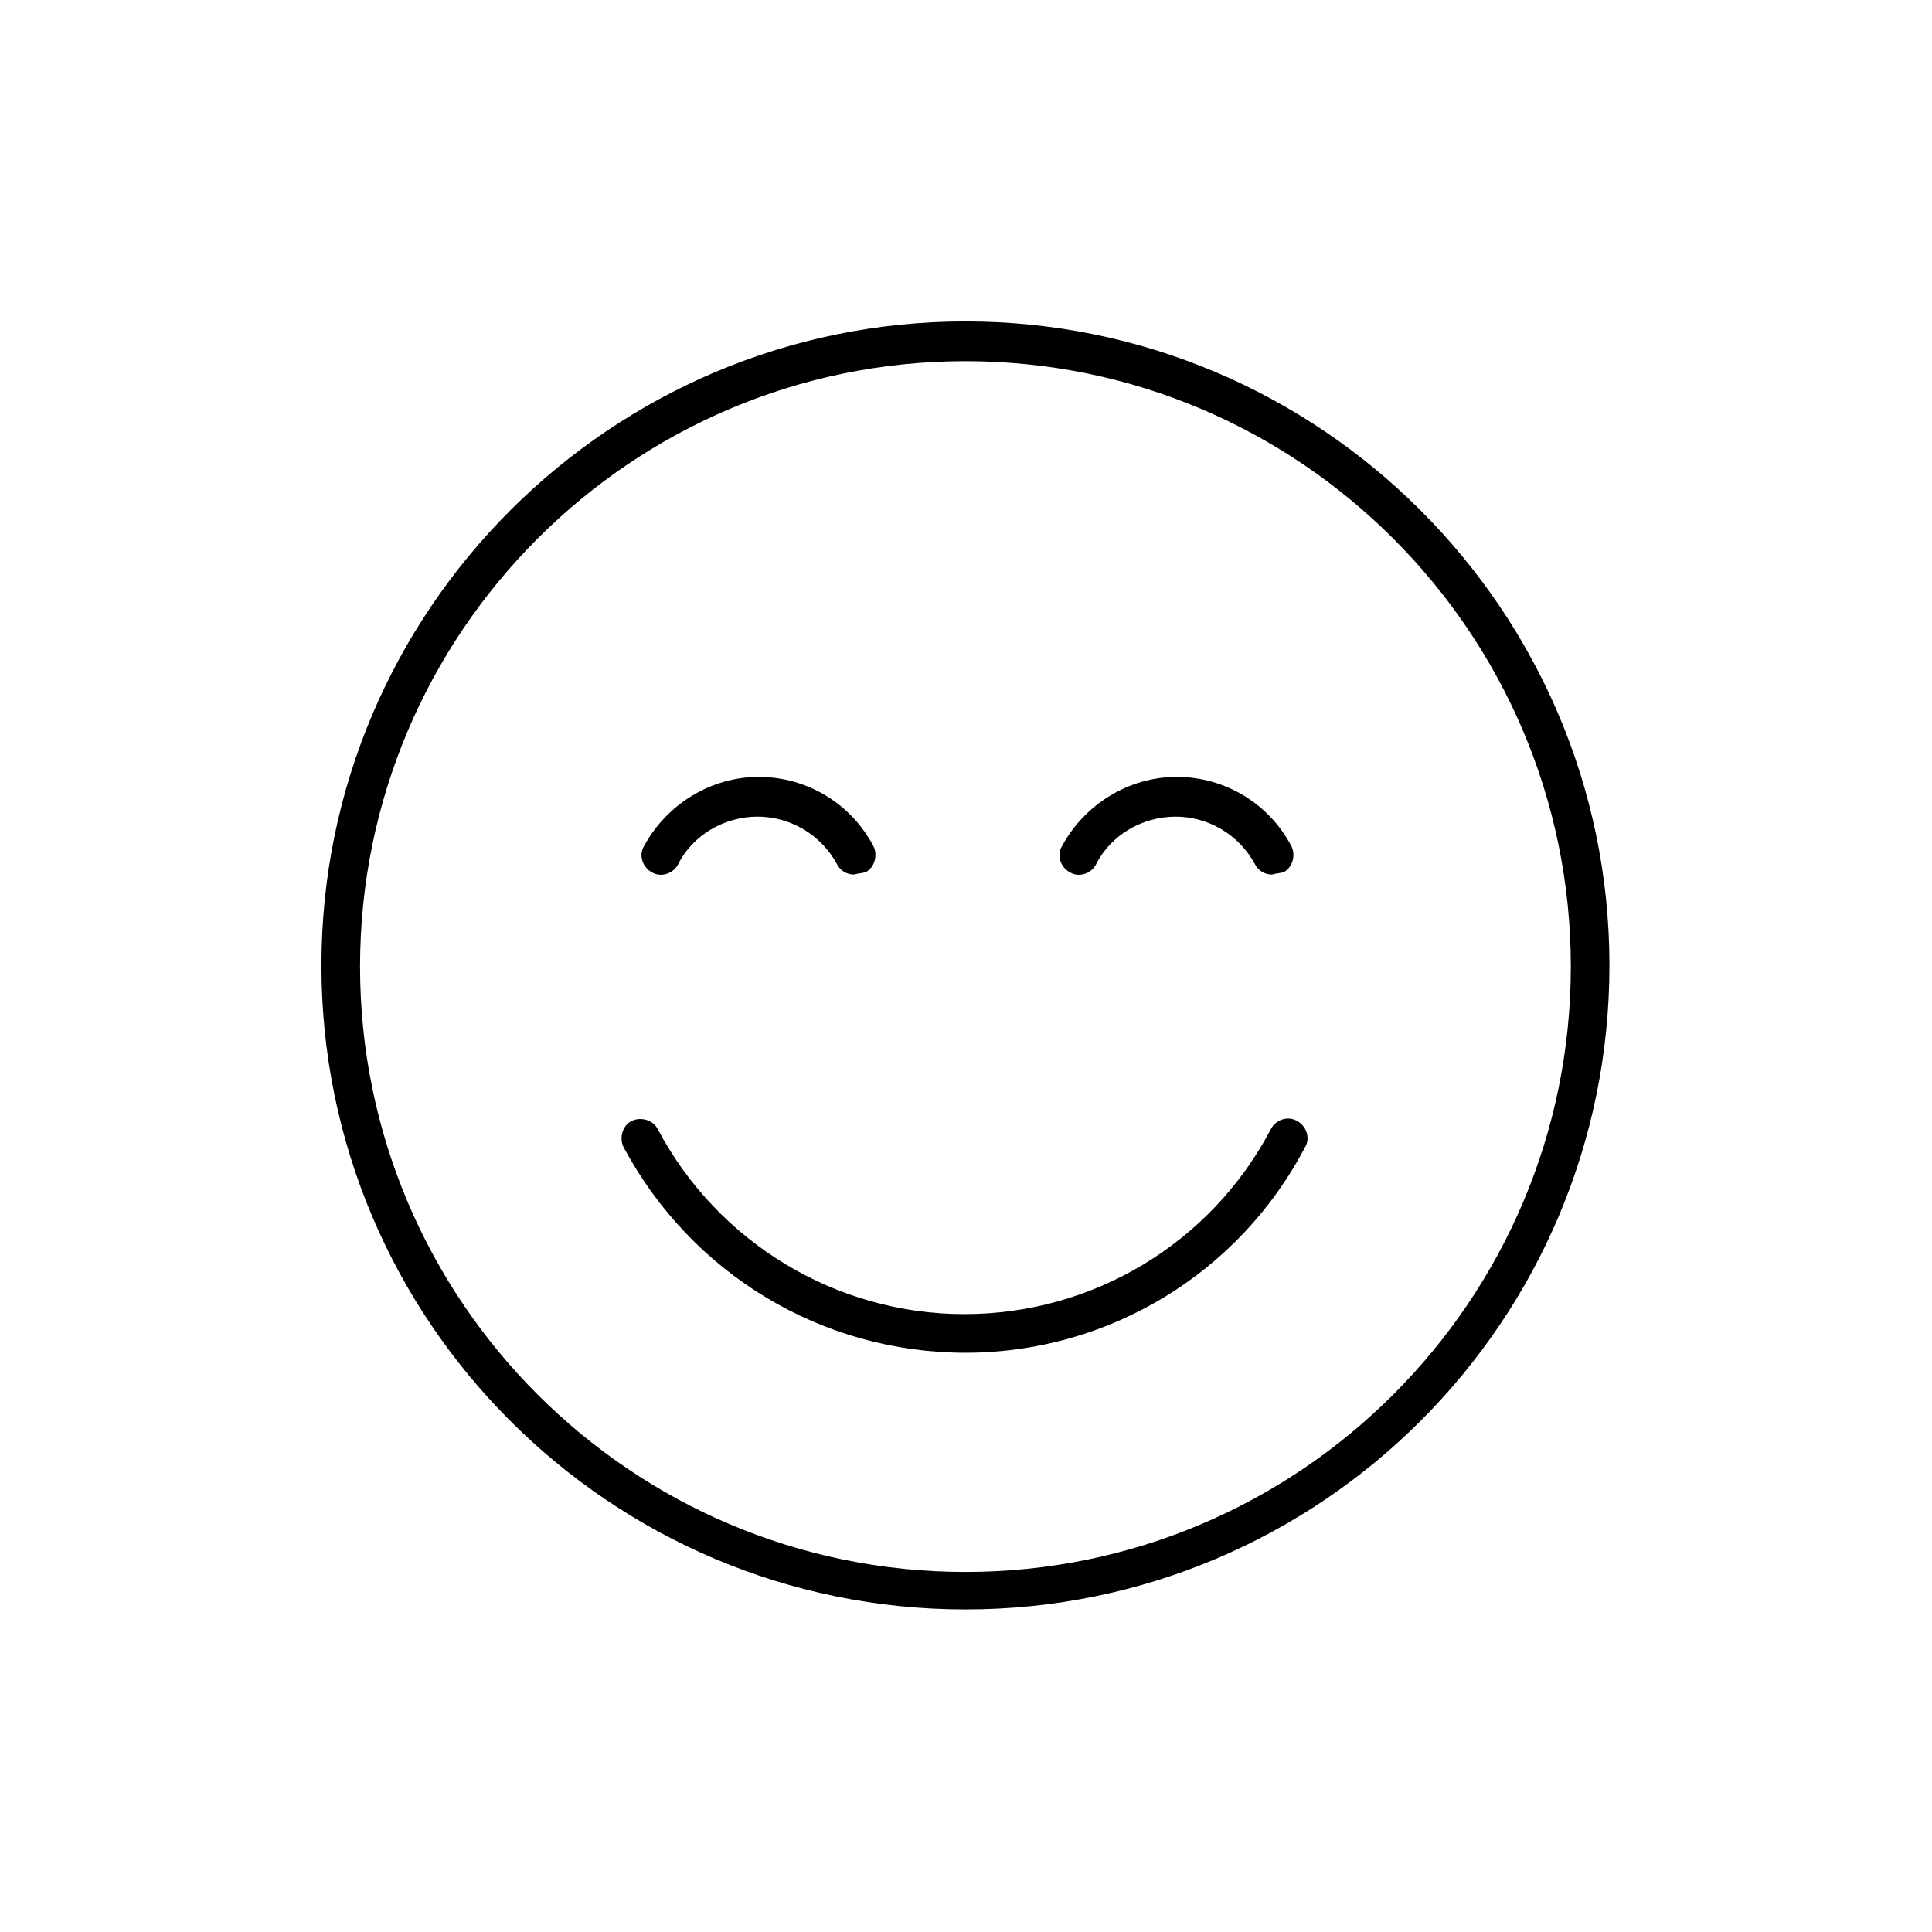
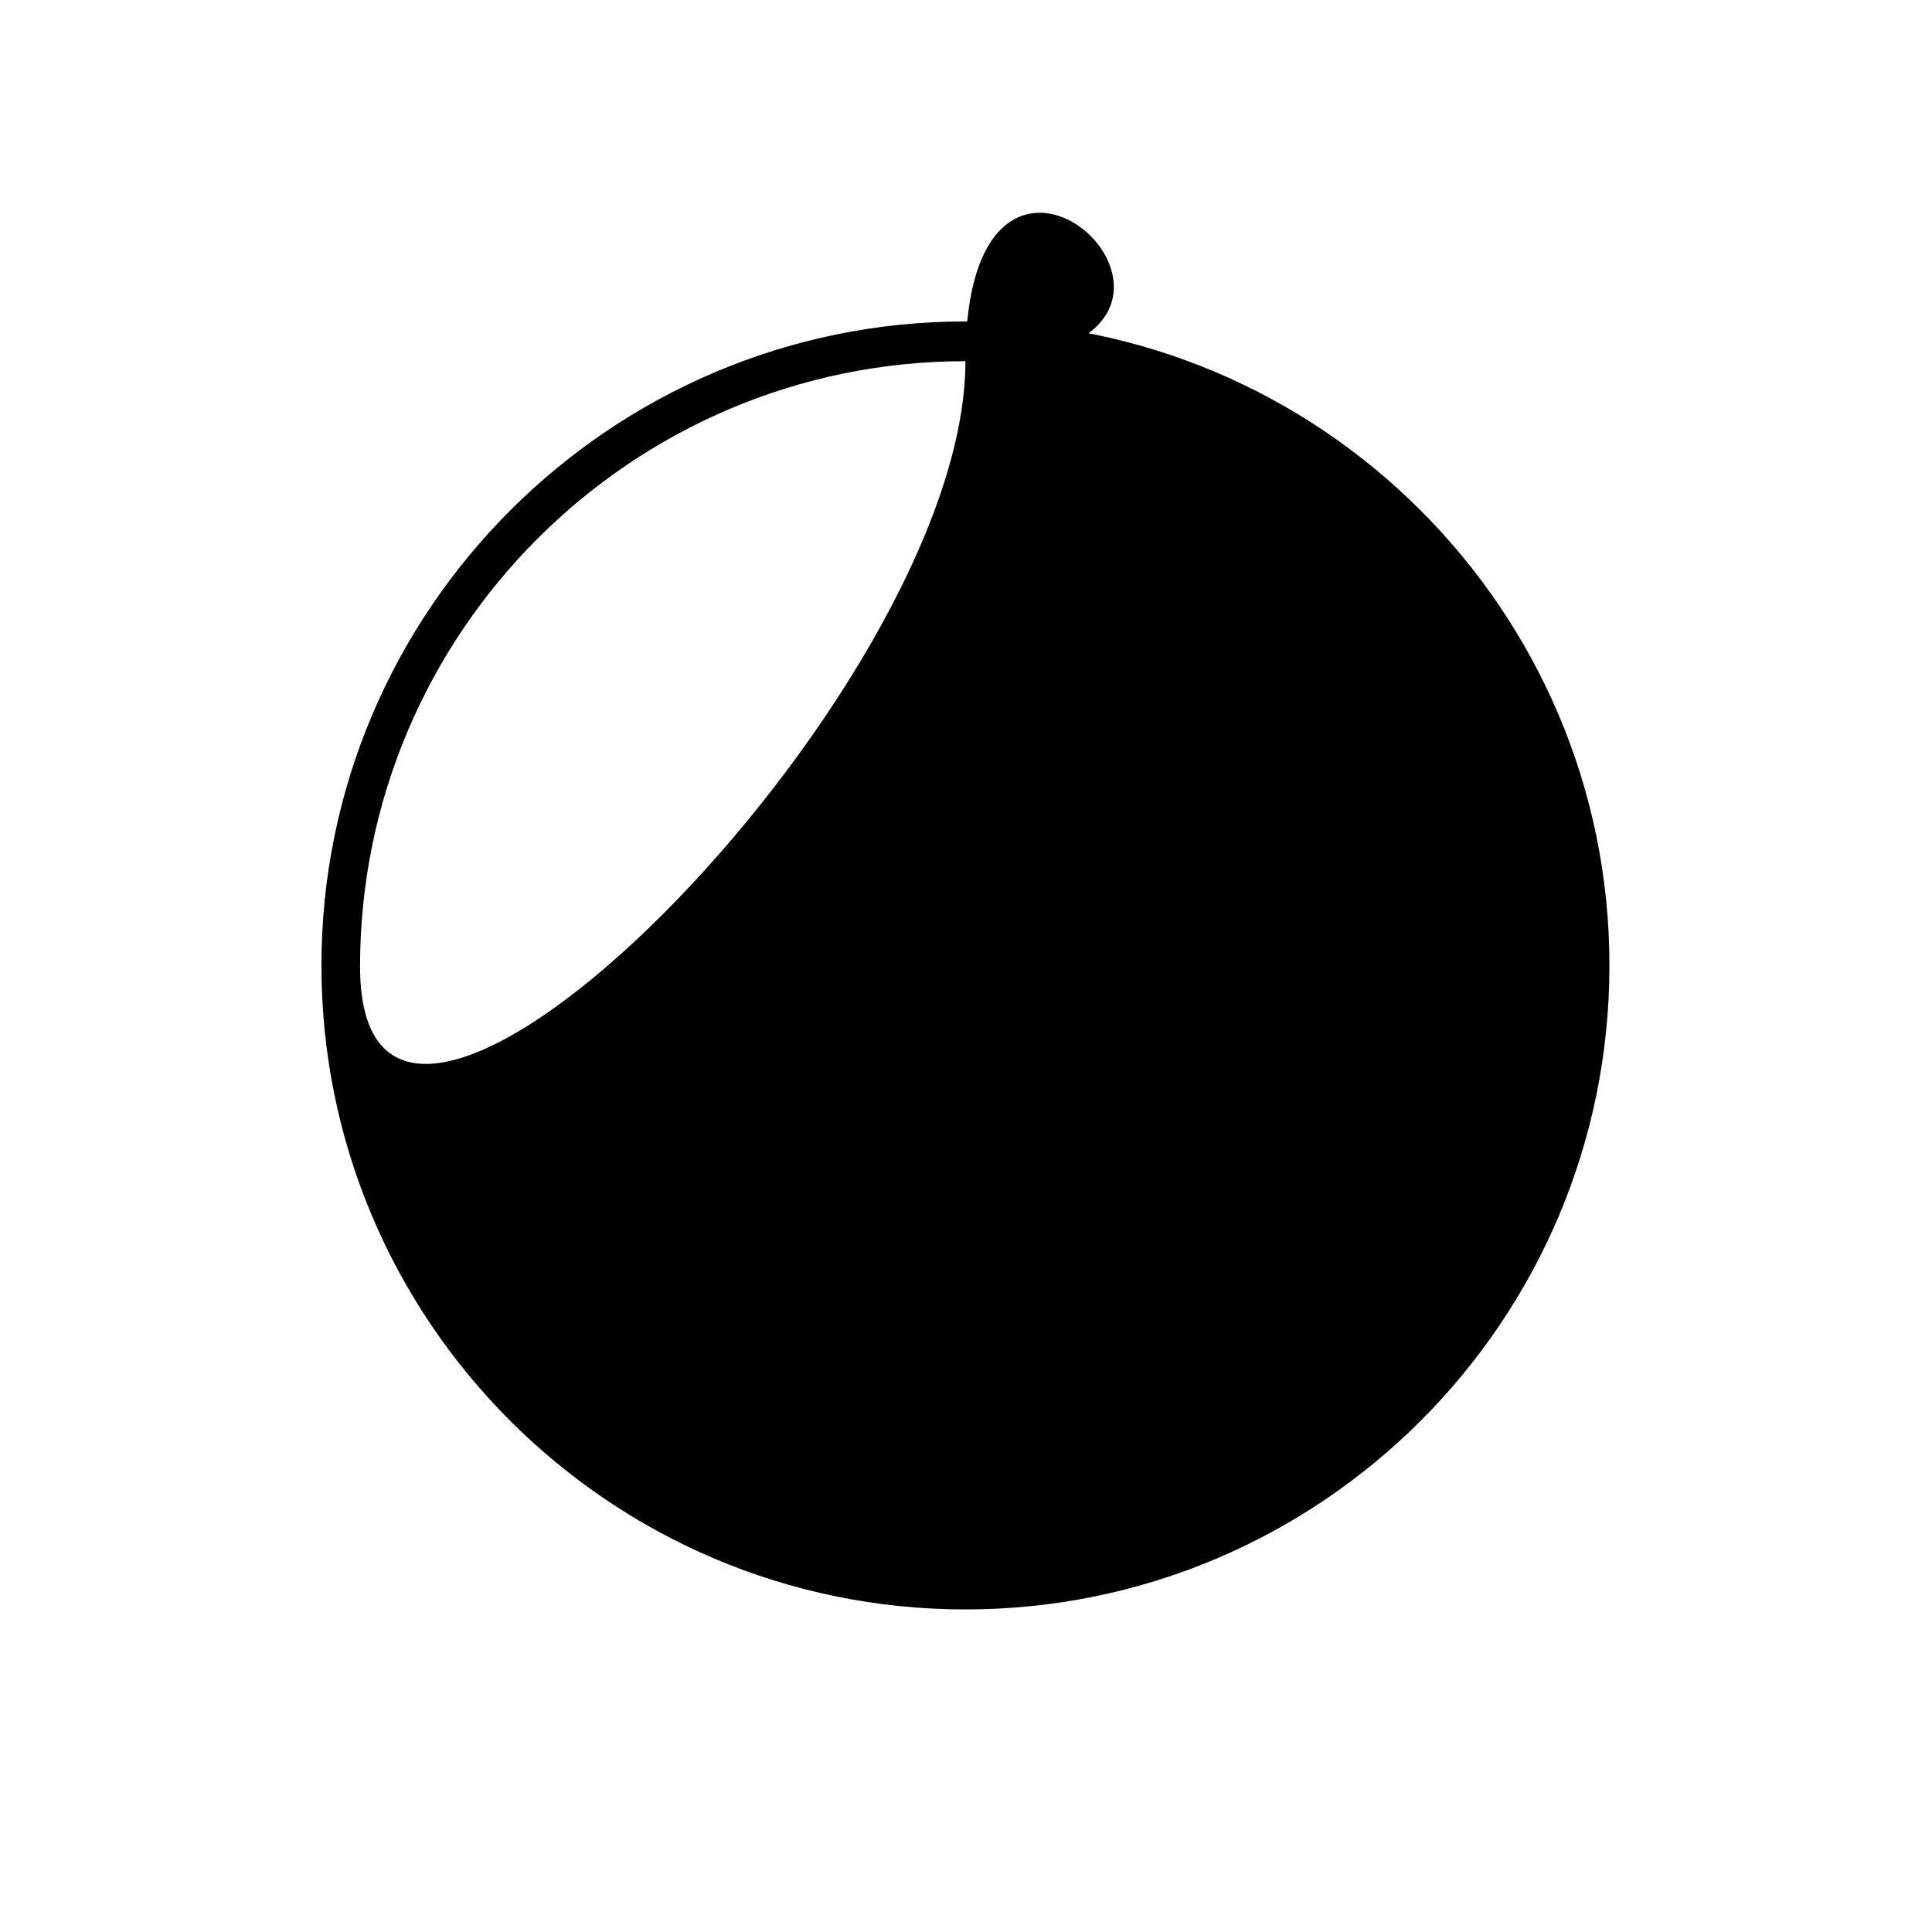
<svg xmlns="http://www.w3.org/2000/svg" version="1.1" id="Ebene_1" x="0px" y="0px" viewBox="0 0 170.1 170.1" style="enable-background:new 0 0 170.1 170.1;" xml:space="preserve">
-   <path d="M75.2,77c-0.6,0-1.2-0.3-1.5-0.9c-1.4-2.6-4.1-4.2-7-4.2s-5.7,1.6-7,4.2c-0.4,0.8-1.5,1.2-2.3,0.7c-0.8-0.4-1.2-1.5-0.7-2.3  c2-3.7,5.9-6.1,10.1-6.1s8.1,2.3,10.1,6.1c0.4,0.8,0.1,1.9-0.7,2.3C75.8,76.9,75.5,76.9,75.2,77L75.2,77z" />
  <g>
    <path d="M112,77c-0.6,0-1.2-0.3-1.5-0.9c-1.4-2.6-4.1-4.2-7-4.2s-5.7,1.6-7,4.2c-0.4,0.8-1.5,1.2-2.3,0.7c-0.8-0.4-1.2-1.5-0.7-2.3   c2-3.7,5.9-6.1,10.1-6.1s8.1,2.3,10.1,6.1c0.4,0.8,0.1,1.9-0.7,2.3C112.6,76.9,112.3,76.9,112,77L112,77z" />
-     <path d="M85,141.7c-31.3,0-56.7-25.4-56.7-56.7S53.8,28.3,85,28.3s56.7,25.4,56.7,56.7S116.3,141.7,85,141.7z M85,31.8   c-29.4,0-53.3,23.9-53.3,53.3s23.9,53.3,53.3,53.3s53.3-23.9,53.3-53.3S114.4,31.8,85,31.8z" />
-     <path d="M85,119.1c-12.6,0-24.1-6.9-30.1-18.1c-0.4-0.8-0.1-1.9,0.7-2.3c0.8-0.4,1.9-0.1,2.3,0.7c5.3,10,15.7,16.3,27,16.3   s21.7-6.2,27-16.3c0.4-0.8,1.5-1.2,2.3-0.7c0.8,0.4,1.2,1.5,0.7,2.3C109.1,112.1,97.6,119.1,85,119.1L85,119.1z" />
+     <path d="M85,141.7c-31.3,0-56.7-25.4-56.7-56.7S53.8,28.3,85,28.3s56.7,25.4,56.7,56.7S116.3,141.7,85,141.7z M85,31.8   c-29.4,0-53.3,23.9-53.3,53.3s53.3-23.9,53.3-53.3S114.4,31.8,85,31.8z" />
  </g>
</svg>